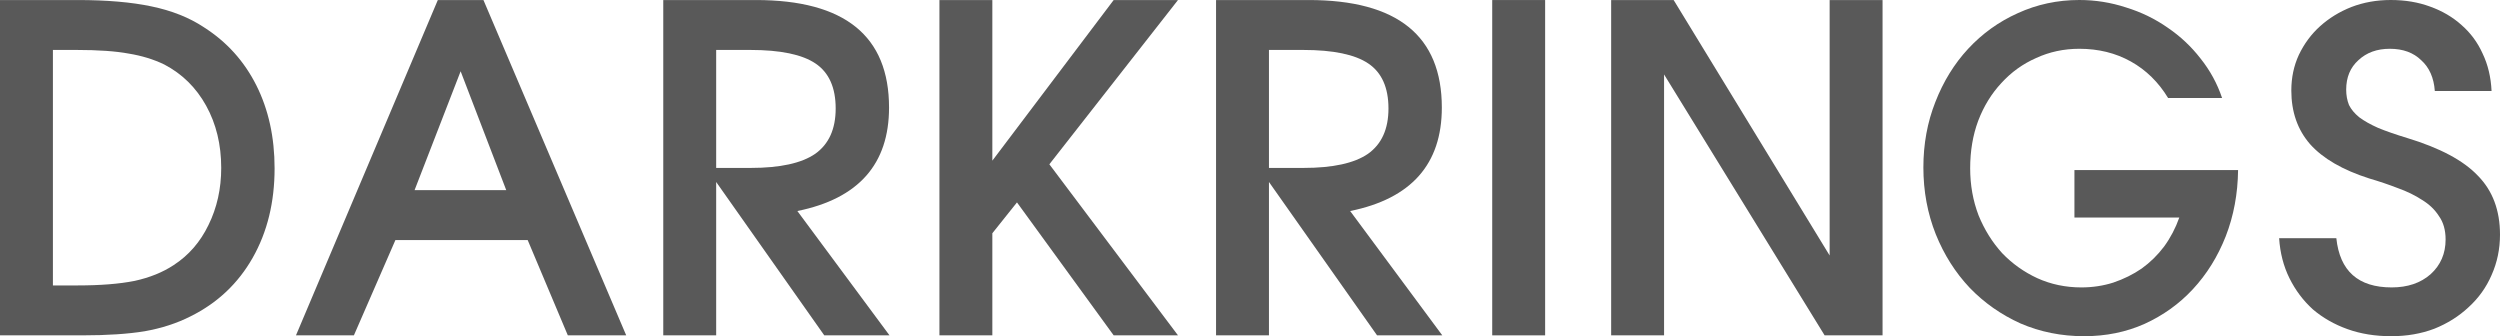
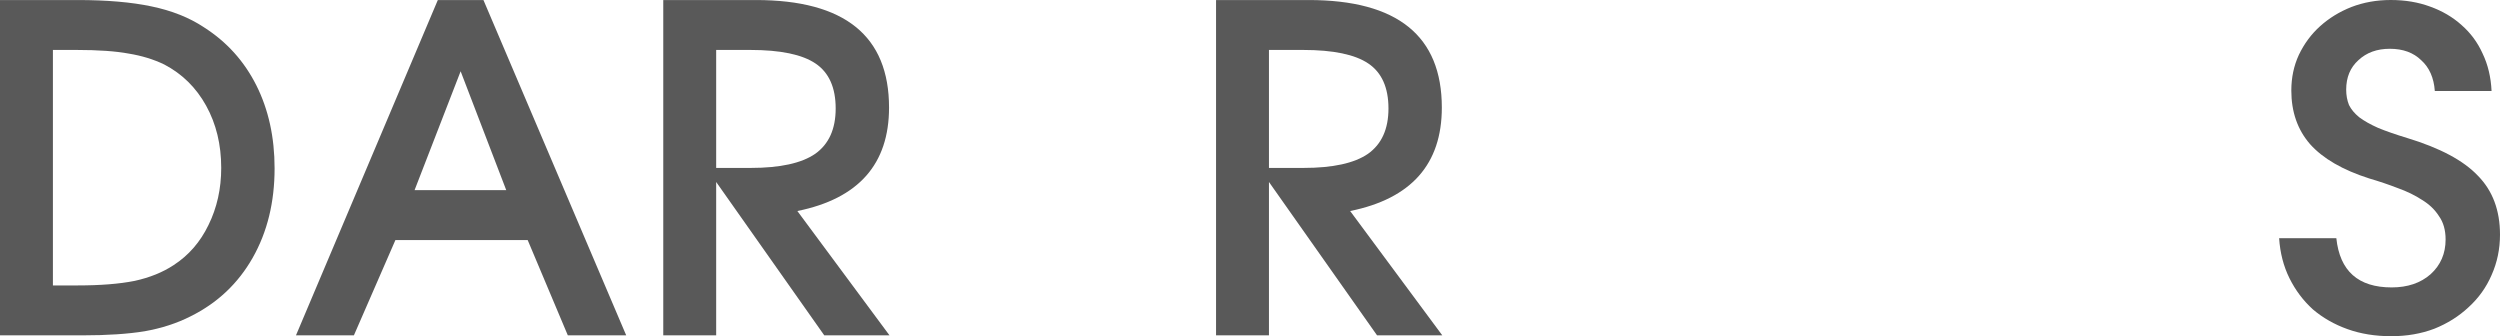
<svg xmlns="http://www.w3.org/2000/svg" width="1279" height="172" viewBox="0 0 1279 172" fill="none">
  <path d="M1195.27 121.861C1197.03 138.649 1206.47 147.043 1223.58 147.043C1231.74 147.043 1238.37 144.795 1243.49 140.298C1248.61 135.651 1251.17 129.731 1251.17 122.536C1251.17 117.739 1250.05 113.767 1247.81 110.62C1245.73 107.322 1242.85 104.549 1239.17 102.301C1235.5 99.902 1231.34 97.879 1226.7 96.23C1222.06 94.431 1217.18 92.783 1212.06 91.284C1198.47 86.937 1188.39 81.091 1181.83 73.746C1175.44 66.402 1172.24 57.258 1172.24 46.316C1172.24 39.721 1173.52 33.651 1176.08 28.105C1178.8 22.409 1182.39 17.537 1186.87 13.49C1191.51 9.293 1196.87 5.996 1202.95 3.597C1209.18 1.199 1215.9 0 1223.1 0C1230.46 0 1237.17 1.124 1243.25 3.373C1249.49 5.621 1254.85 8.769 1259.33 12.816C1263.97 16.863 1267.56 21.734 1270.12 27.43C1272.84 33.126 1274.36 39.496 1274.68 46.541H1245.65C1245.17 39.796 1242.85 34.55 1238.69 30.803C1234.7 26.905 1229.34 24.957 1222.62 24.957C1216.06 24.957 1210.7 26.905 1206.55 30.803C1202.39 34.55 1200.31 39.571 1200.31 45.867C1200.31 48.715 1200.79 51.338 1201.75 53.736C1202.87 55.984 1204.63 58.083 1207.03 60.031C1209.42 61.83 1212.62 63.629 1216.62 65.427C1220.62 67.076 1225.58 68.8 1231.5 70.599C1248.29 75.695 1260.37 82.14 1267.72 89.935C1275.24 97.579 1279 107.622 1279 120.063C1279 127.407 1277.56 134.302 1274.68 140.748C1271.96 147.043 1268.04 152.514 1262.93 157.161C1257.97 161.807 1252.13 165.48 1245.41 168.178C1238.69 170.726 1231.34 172 1223.34 172C1215.18 172 1207.75 170.801 1201.03 168.403C1194.31 166.004 1188.39 162.632 1183.27 158.285C1178.32 153.788 1174.32 148.467 1171.28 142.322C1168.24 136.176 1166.48 129.356 1166 121.861H1195.27Z" fill="#595959" />
-   <path d="M1061.28 87.012H1145C1144.86 99.153 1142.75 110.47 1138.66 120.962C1134.57 131.305 1128.98 140.298 1121.88 147.942C1114.93 155.437 1106.68 161.358 1097.13 165.705C1087.72 169.902 1077.42 172 1066.24 172C1054.65 172 1043.8 169.827 1033.71 165.48C1023.76 160.983 1015.1 154.912 1007.73 147.268C1000.37 139.474 994.57 130.33 990.342 119.838C986.114 109.196 984 97.804 984 85.663C984 73.671 986.046 62.505 990.137 52.162C994.229 41.67 999.82 32.601 1006.91 24.957C1014.14 17.163 1022.6 11.092 1032.28 6.745C1042.1 2.248 1052.6 0 1063.78 0C1071.97 0 1079.95 1.274 1087.72 3.822C1095.49 6.22 1102.58 9.668 1108.99 14.165C1115.4 18.512 1121 23.758 1125.77 29.903C1130.68 36.049 1134.36 42.794 1136.82 50.139H1109.2C1104.29 42.044 1097.95 35.824 1090.17 31.477C1082.4 27.13 1073.6 24.957 1063.78 24.957C1055.87 24.957 1048.51 26.531 1041.69 29.678C1034.87 32.676 1028.94 36.948 1023.89 42.494C1018.85 47.89 1014.89 54.336 1012.03 61.83C1009.3 69.175 1007.94 77.269 1007.94 86.112C1007.94 94.656 1009.37 102.675 1012.23 110.17C1015.23 117.515 1019.25 123.96 1024.3 129.506C1029.48 134.902 1035.48 139.174 1042.3 142.322C1049.26 145.469 1056.76 147.043 1064.81 147.043C1070.53 147.043 1075.99 146.219 1081.17 144.57C1086.49 142.771 1091.33 140.373 1095.7 137.375C1100.06 134.227 1103.88 130.48 1107.15 126.133C1110.43 121.637 1113.02 116.69 1114.93 111.294H1061.28V87.012Z" fill="#595959" />
  <path d="M0 0.018H39.67C54.605 0.018 67.207 1.101 77.474 3.267C87.897 5.434 96.843 8.993 104.31 13.946C115.978 21.374 124.923 31.278 131.146 43.659C137.369 56.039 140.48 70.199 140.48 86.139C140.48 103.472 136.747 118.715 129.279 131.87C121.812 145.024 111.233 155.006 97.543 161.815C90.542 165.374 82.686 167.928 73.974 169.475C65.418 170.868 54.839 171.565 42.237 171.565H0V0.018ZM39.67 146.03C51.338 146.03 61.062 145.256 68.84 143.709C76.619 142.006 83.308 139.298 88.909 135.584C96.532 130.632 102.443 123.822 106.644 115.156C111 106.335 113.178 96.585 113.178 85.907C113.178 73.991 110.611 63.39 105.477 54.105C100.343 44.819 93.187 37.778 84.008 32.981C78.563 30.35 72.496 28.493 65.806 27.409C59.117 26.171 50.249 25.552 39.204 25.552H27.069V146.03H39.67Z" fill="#595959" />
  <path d="M223.991 0.018H247.327L320.367 171.565H290.497L269.962 122.817H202.289L181.053 171.565H151.417L223.991 0.018ZM258.994 97.282L235.659 36.463L212.09 97.282H258.994Z" fill="#595959" />
  <path d="M339.324 0.018H386.695C432.122 0.018 454.835 18.356 454.835 55.033C454.835 83.973 439.2 101.615 407.93 107.96L455.068 171.565H421.698L366.393 93.103V171.565H339.324V0.018ZM384.128 85.907C399.063 85.907 410.031 83.508 417.031 78.711C424.032 73.759 427.532 66.021 427.532 55.498C427.532 44.819 424.11 37.159 417.264 32.516C410.419 27.874 399.296 25.552 383.895 25.552H366.393V85.907H384.128Z" fill="#595959" />
-   <path d="M480.613 0.018H507.683V82.193L569.755 0.018H602.659L536.852 84.05L602.659 171.565H569.755L520.284 103.549L507.683 119.334V171.565H480.613V0.018Z" fill="#595959" />
  <path d="M622.131 0.018H669.502C714.929 0.018 737.642 18.356 737.642 55.033C737.642 83.973 722.008 101.615 690.738 107.96L737.876 171.565H704.506L649.201 93.103V171.565H622.131V0.018ZM666.936 85.907C681.87 85.907 692.838 83.508 699.839 78.711C706.839 73.759 710.34 66.021 710.34 55.498C710.34 44.819 706.917 37.159 700.072 32.516C693.227 27.874 682.104 25.552 666.702 25.552H649.201V85.907H666.936Z" fill="#595959" />
-   <path d="M763.421 0.018H790.49V171.565H763.421V0.018Z" fill="#595959" />
-   <path d="M824.267 0.018H856.237L936.044 130.709V0.018H963.114V171.565H933.477L851.336 38.088V171.565H824.267V0.018Z" fill="#595959" />
</svg>